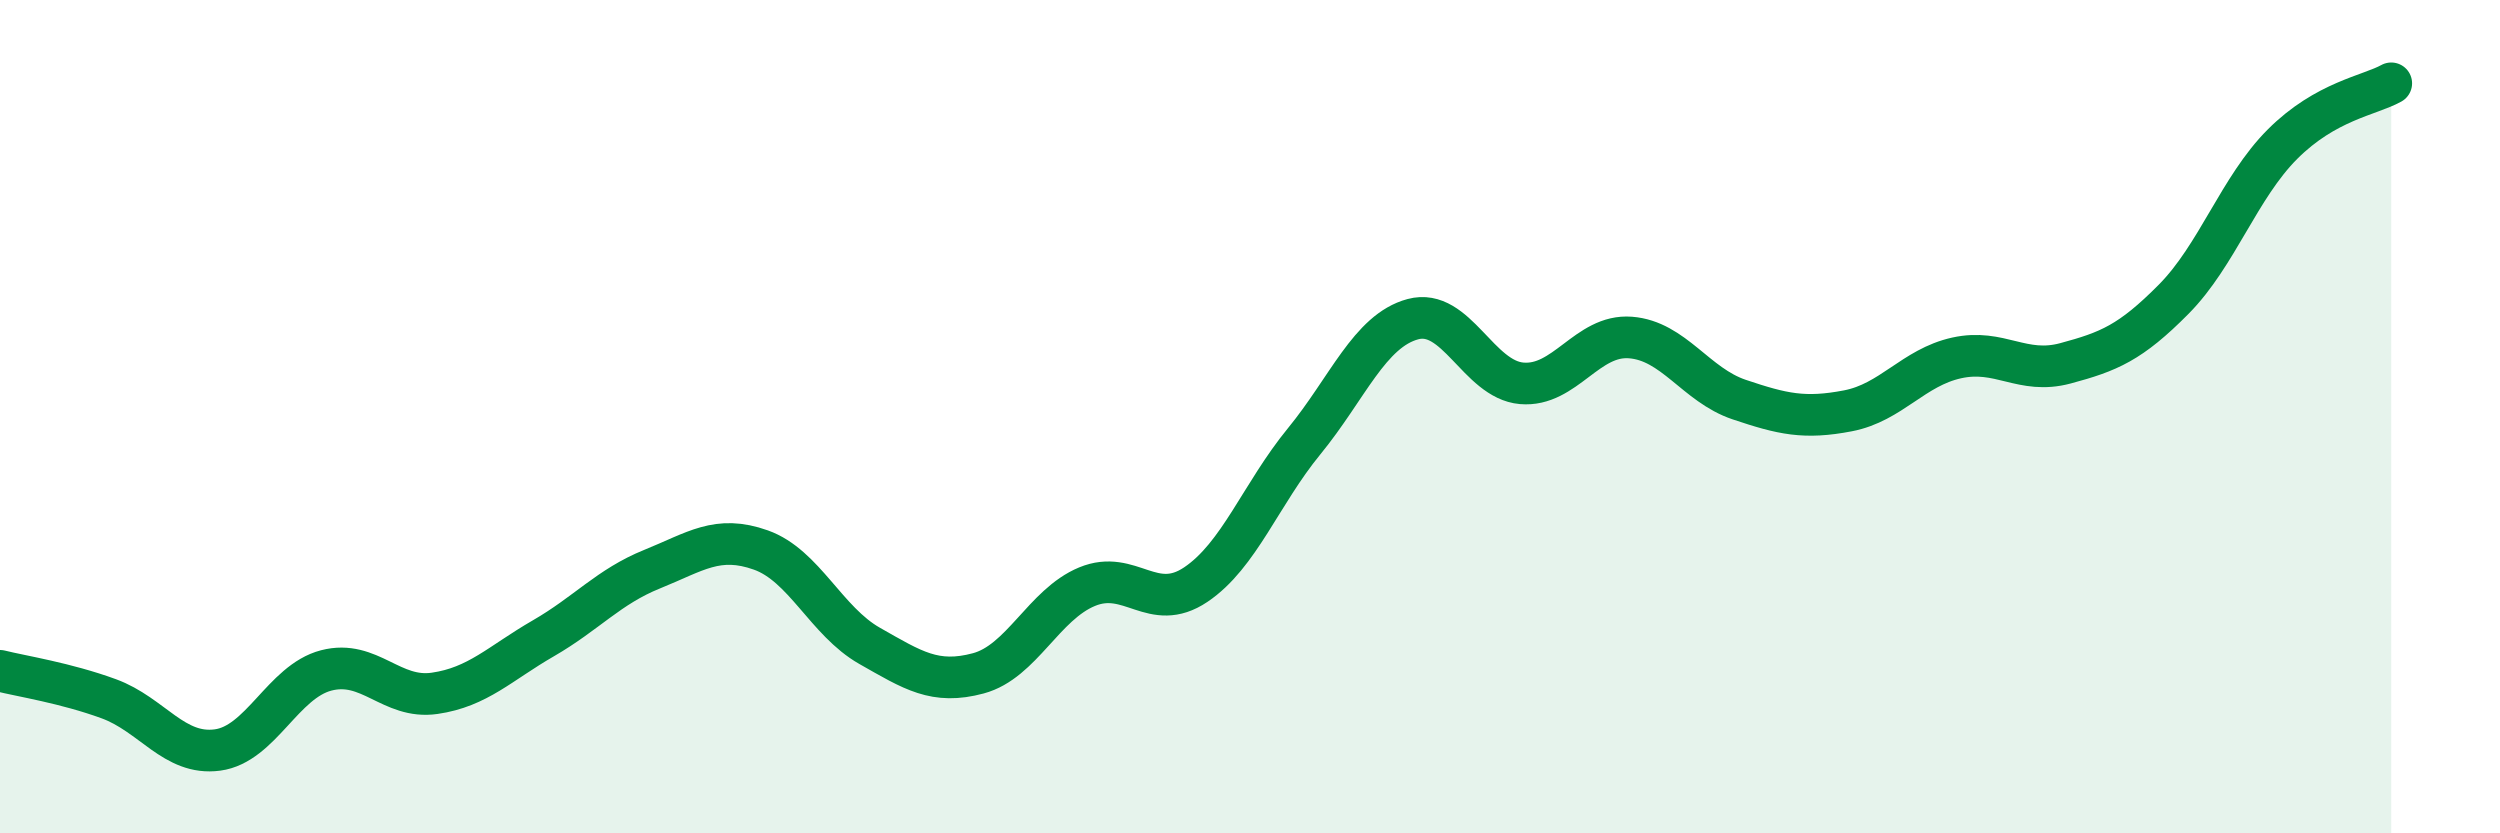
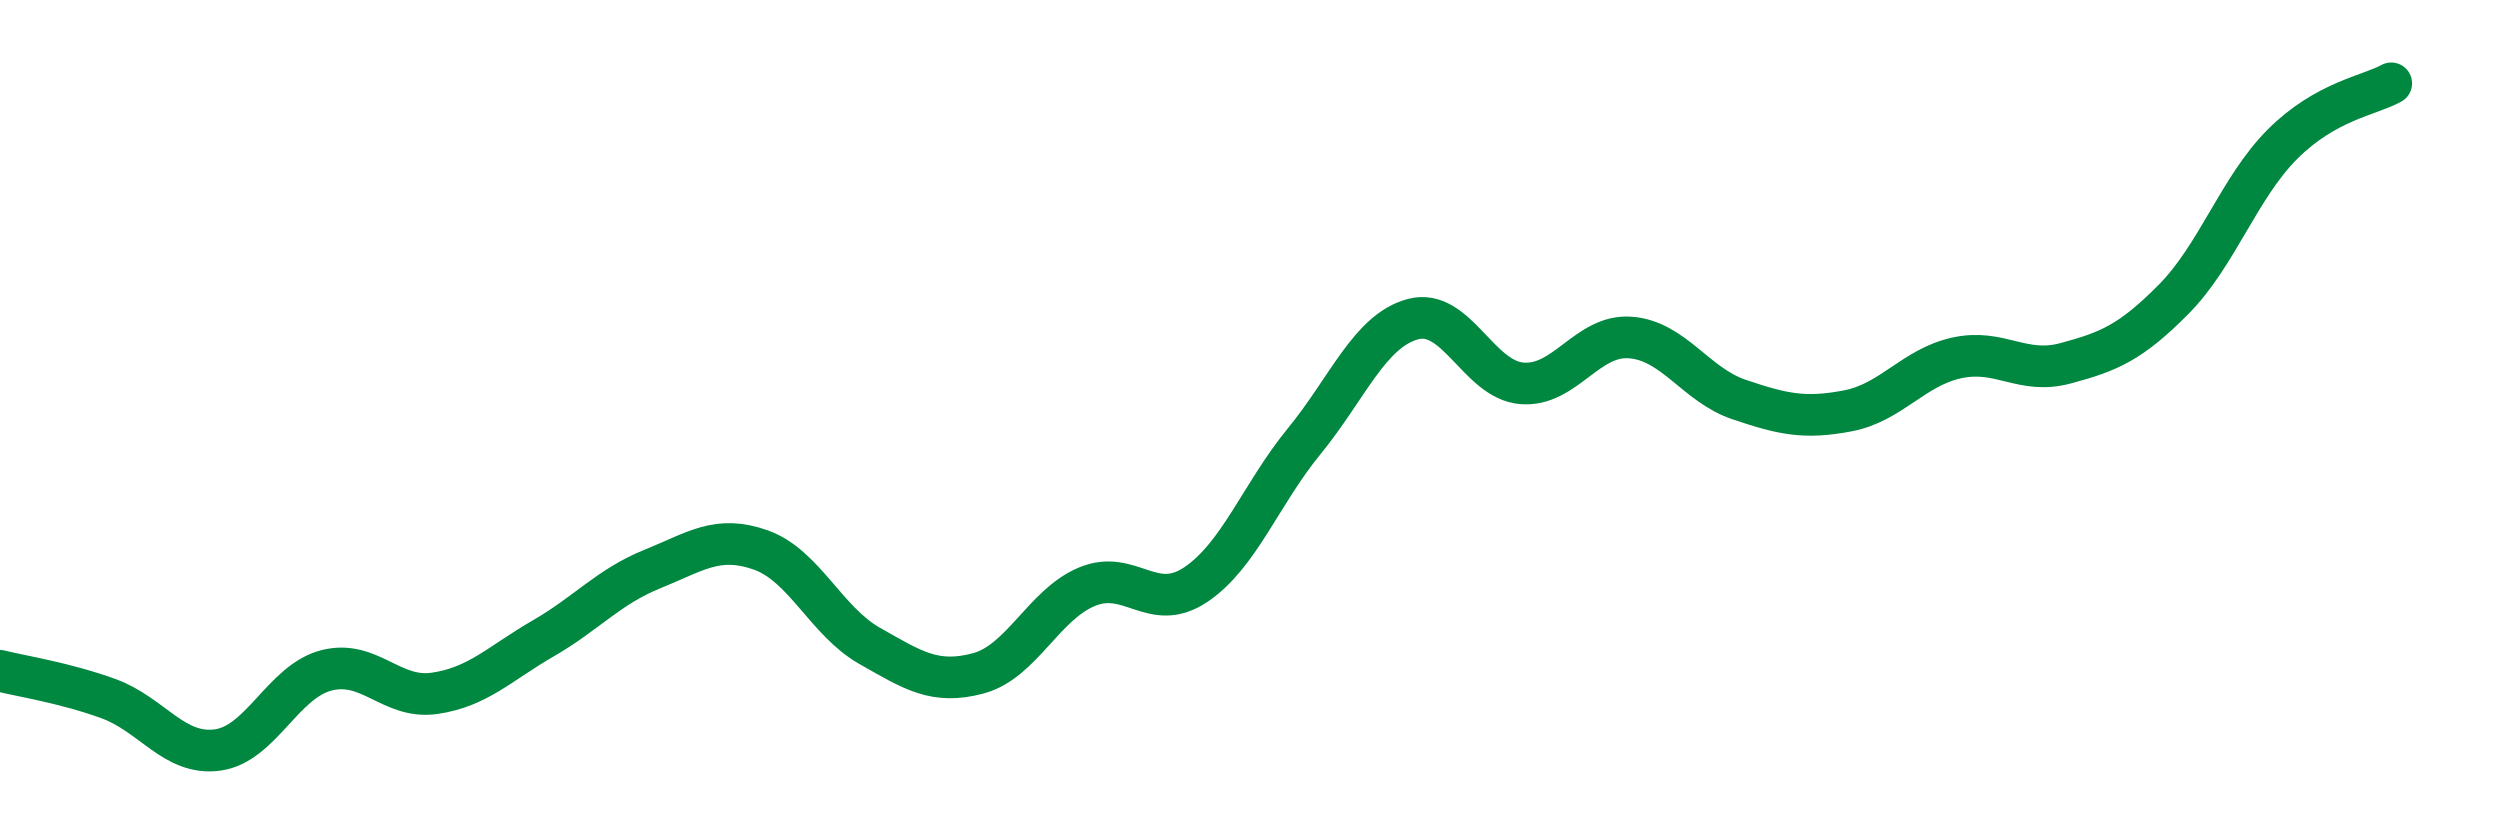
<svg xmlns="http://www.w3.org/2000/svg" width="60" height="20" viewBox="0 0 60 20">
-   <path d="M 0,16.1 C 0.52,16.23 1.57,16.39 2.61,16.77 C 3.65,17.15 4.18,18.14 5.22,18 C 6.26,17.86 6.79,16.36 7.83,16.09 C 8.87,15.82 9.39,16.79 10.43,16.64 C 11.47,16.49 12,15.92 13.04,15.32 C 14.08,14.72 14.61,14.08 15.65,13.66 C 16.69,13.24 17.22,12.83 18.26,13.2 C 19.3,13.57 19.83,14.91 20.87,15.5 C 21.91,16.09 22.44,16.44 23.48,16.16 C 24.52,15.88 25.05,14.51 26.09,14.08 C 27.13,13.65 27.66,14.73 28.7,14.03 C 29.74,13.33 30.26,11.86 31.3,10.59 C 32.34,9.32 32.87,7.94 33.91,7.66 C 34.95,7.38 35.48,9.11 36.52,9.2 C 37.56,9.29 38.09,8.02 39.13,8.1 C 40.17,8.18 40.7,9.24 41.74,9.59 C 42.78,9.94 43.31,10.06 44.35,9.86 C 45.39,9.66 45.92,8.82 46.96,8.59 C 48,8.36 48.53,9 49.57,8.72 C 50.61,8.44 51.13,8.23 52.17,7.18 C 53.21,6.13 53.74,4.5 54.78,3.46 C 55.82,2.42 56.87,2.29 57.39,2L57.39 20L0 20Z" fill="#008740" opacity="0.1" stroke-linecap="round" stroke-linejoin="round" />
  <path d="M 0,16.1 C 0.52,16.23 1.57,16.39 2.61,16.77 C 3.65,17.15 4.18,18.14 5.22,18 C 6.26,17.86 6.79,16.36 7.83,16.09 C 8.87,15.82 9.39,16.79 10.43,16.64 C 11.47,16.49 12,15.92 13.04,15.32 C 14.08,14.72 14.61,14.08 15.65,13.66 C 16.69,13.24 17.22,12.83 18.26,13.2 C 19.3,13.57 19.83,14.91 20.87,15.5 C 21.91,16.09 22.44,16.44 23.48,16.16 C 24.52,15.88 25.05,14.51 26.09,14.08 C 27.13,13.65 27.66,14.73 28.7,14.03 C 29.74,13.33 30.26,11.86 31.3,10.59 C 32.34,9.32 32.87,7.94 33.91,7.66 C 34.95,7.38 35.48,9.11 36.52,9.2 C 37.56,9.29 38.09,8.02 39.13,8.1 C 40.17,8.18 40.7,9.24 41.74,9.59 C 42.78,9.94 43.31,10.06 44.35,9.86 C 45.39,9.66 45.92,8.82 46.96,8.59 C 48,8.36 48.53,9 49.57,8.72 C 50.61,8.44 51.13,8.23 52.17,7.18 C 53.21,6.13 53.74,4.5 54.78,3.46 C 55.82,2.42 56.87,2.29 57.39,2" stroke="#008740" stroke-width="1" fill="none" stroke-linecap="round" stroke-linejoin="round" />
</svg>